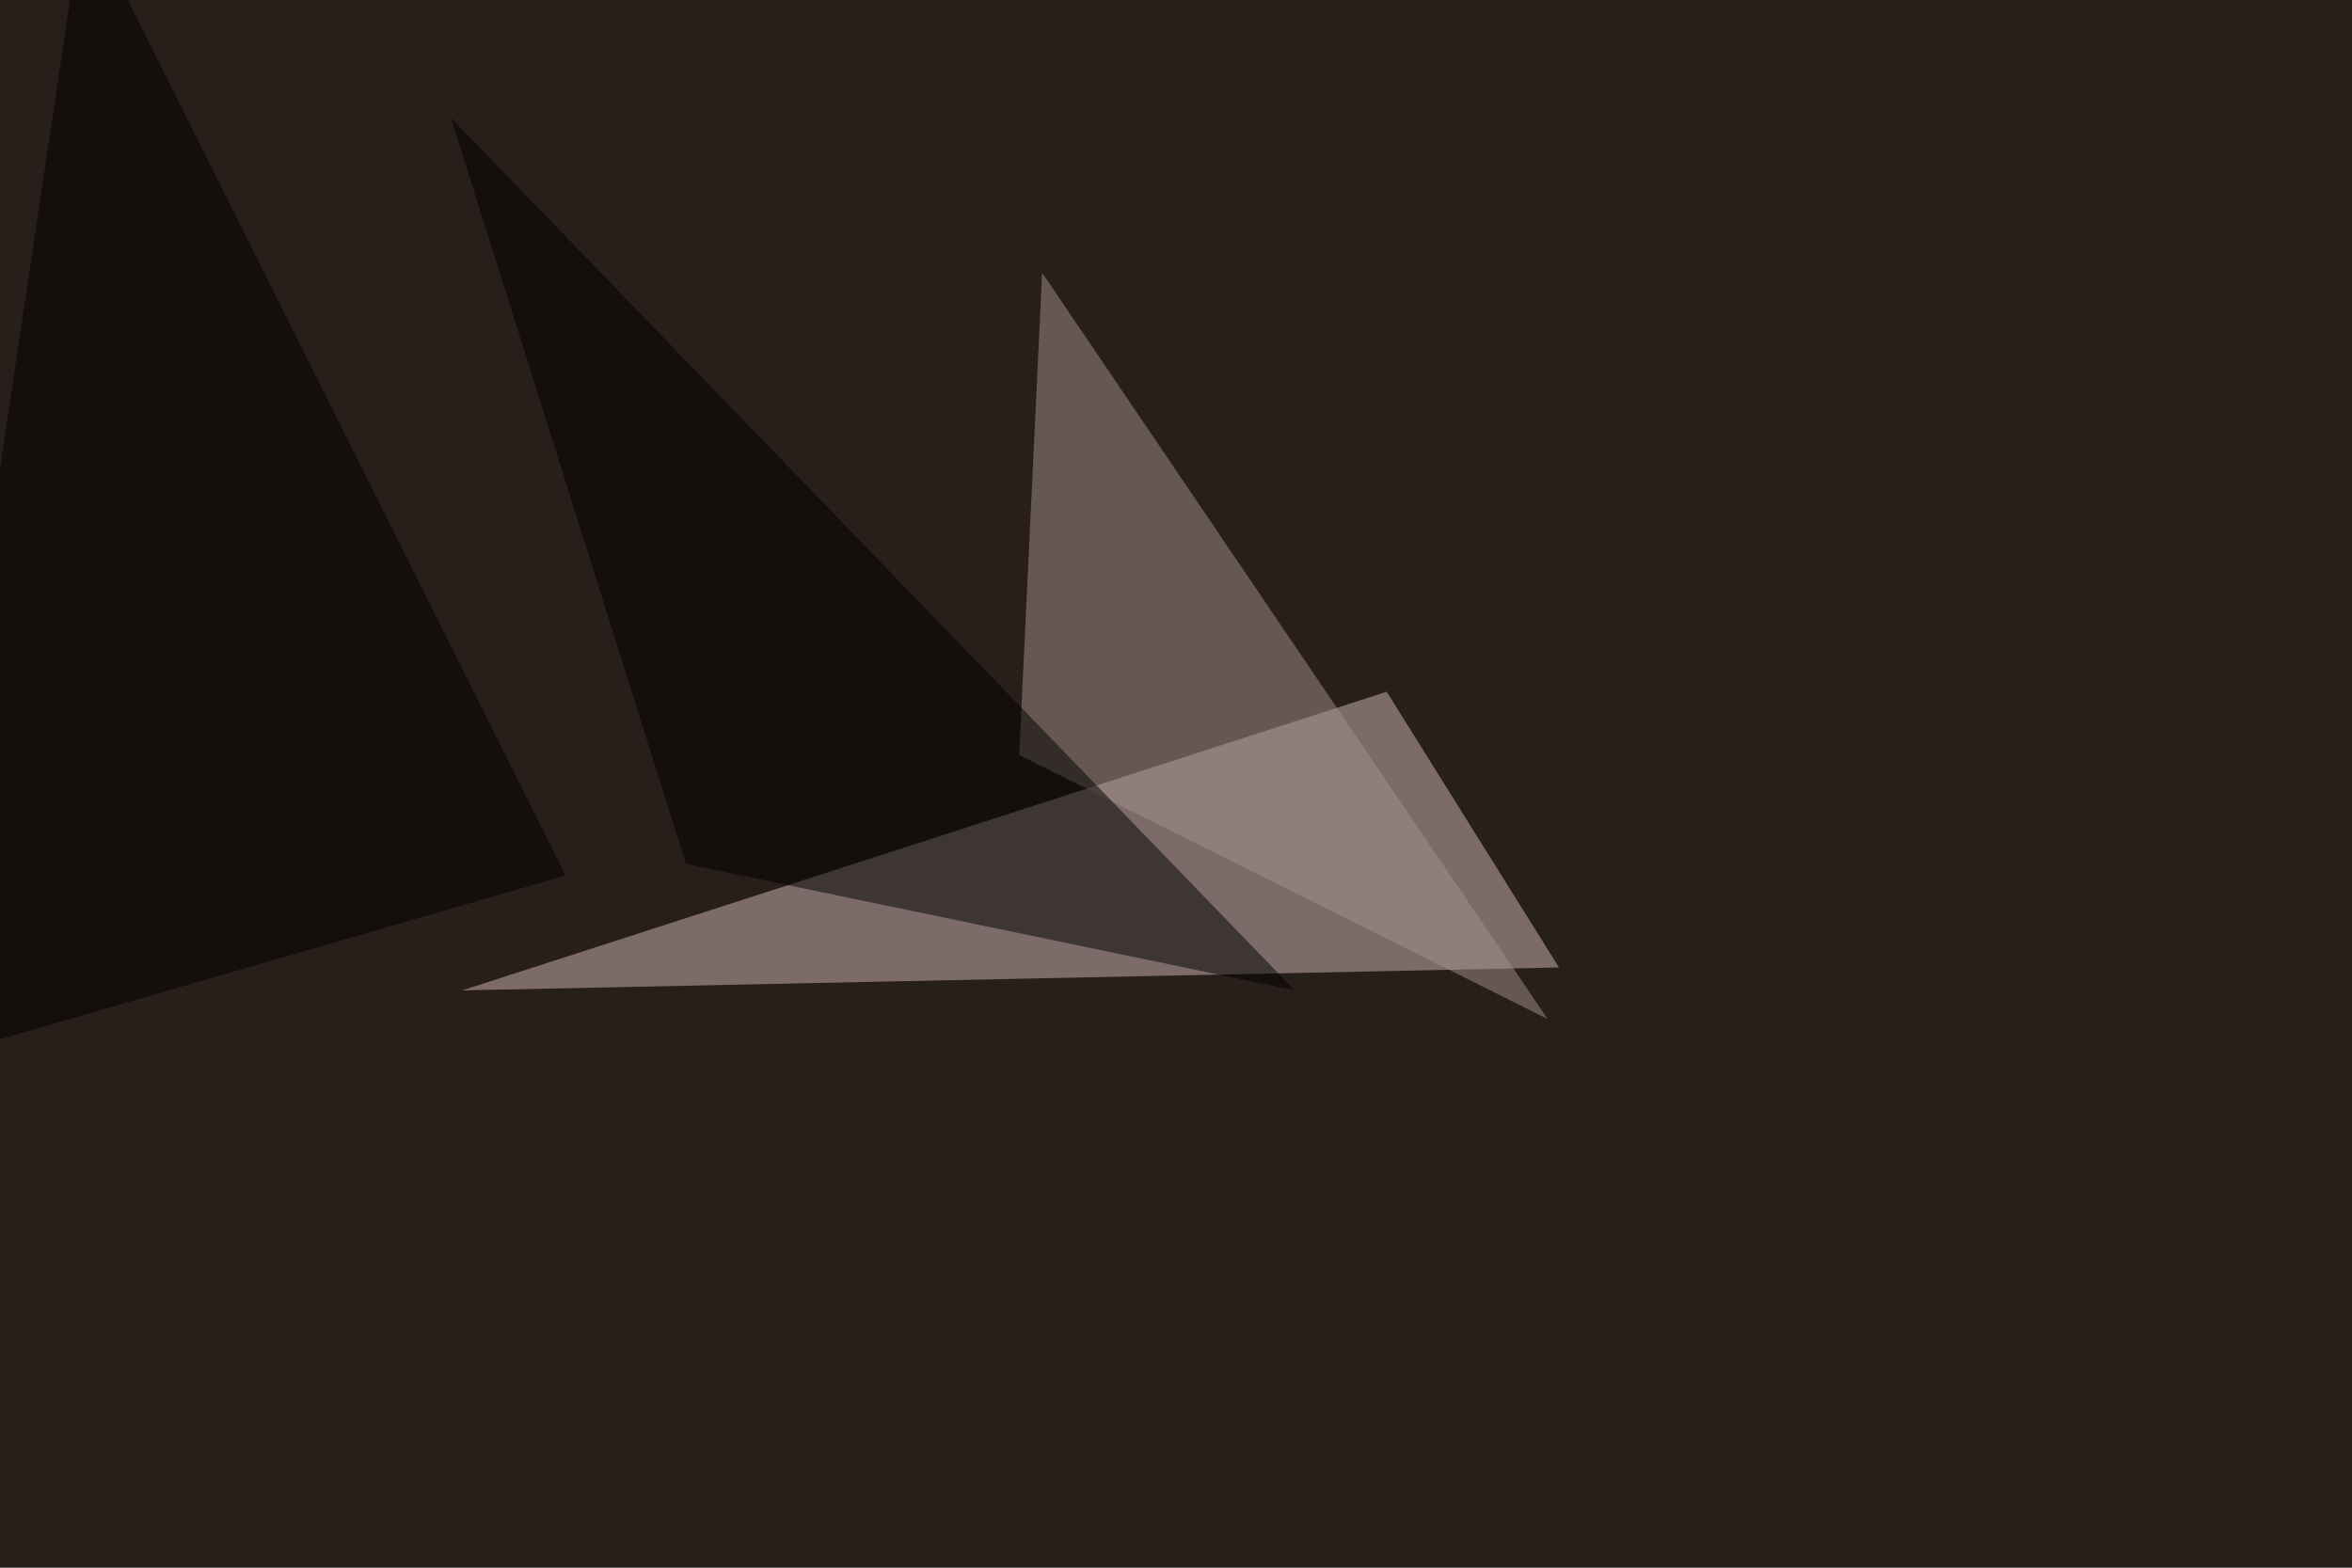
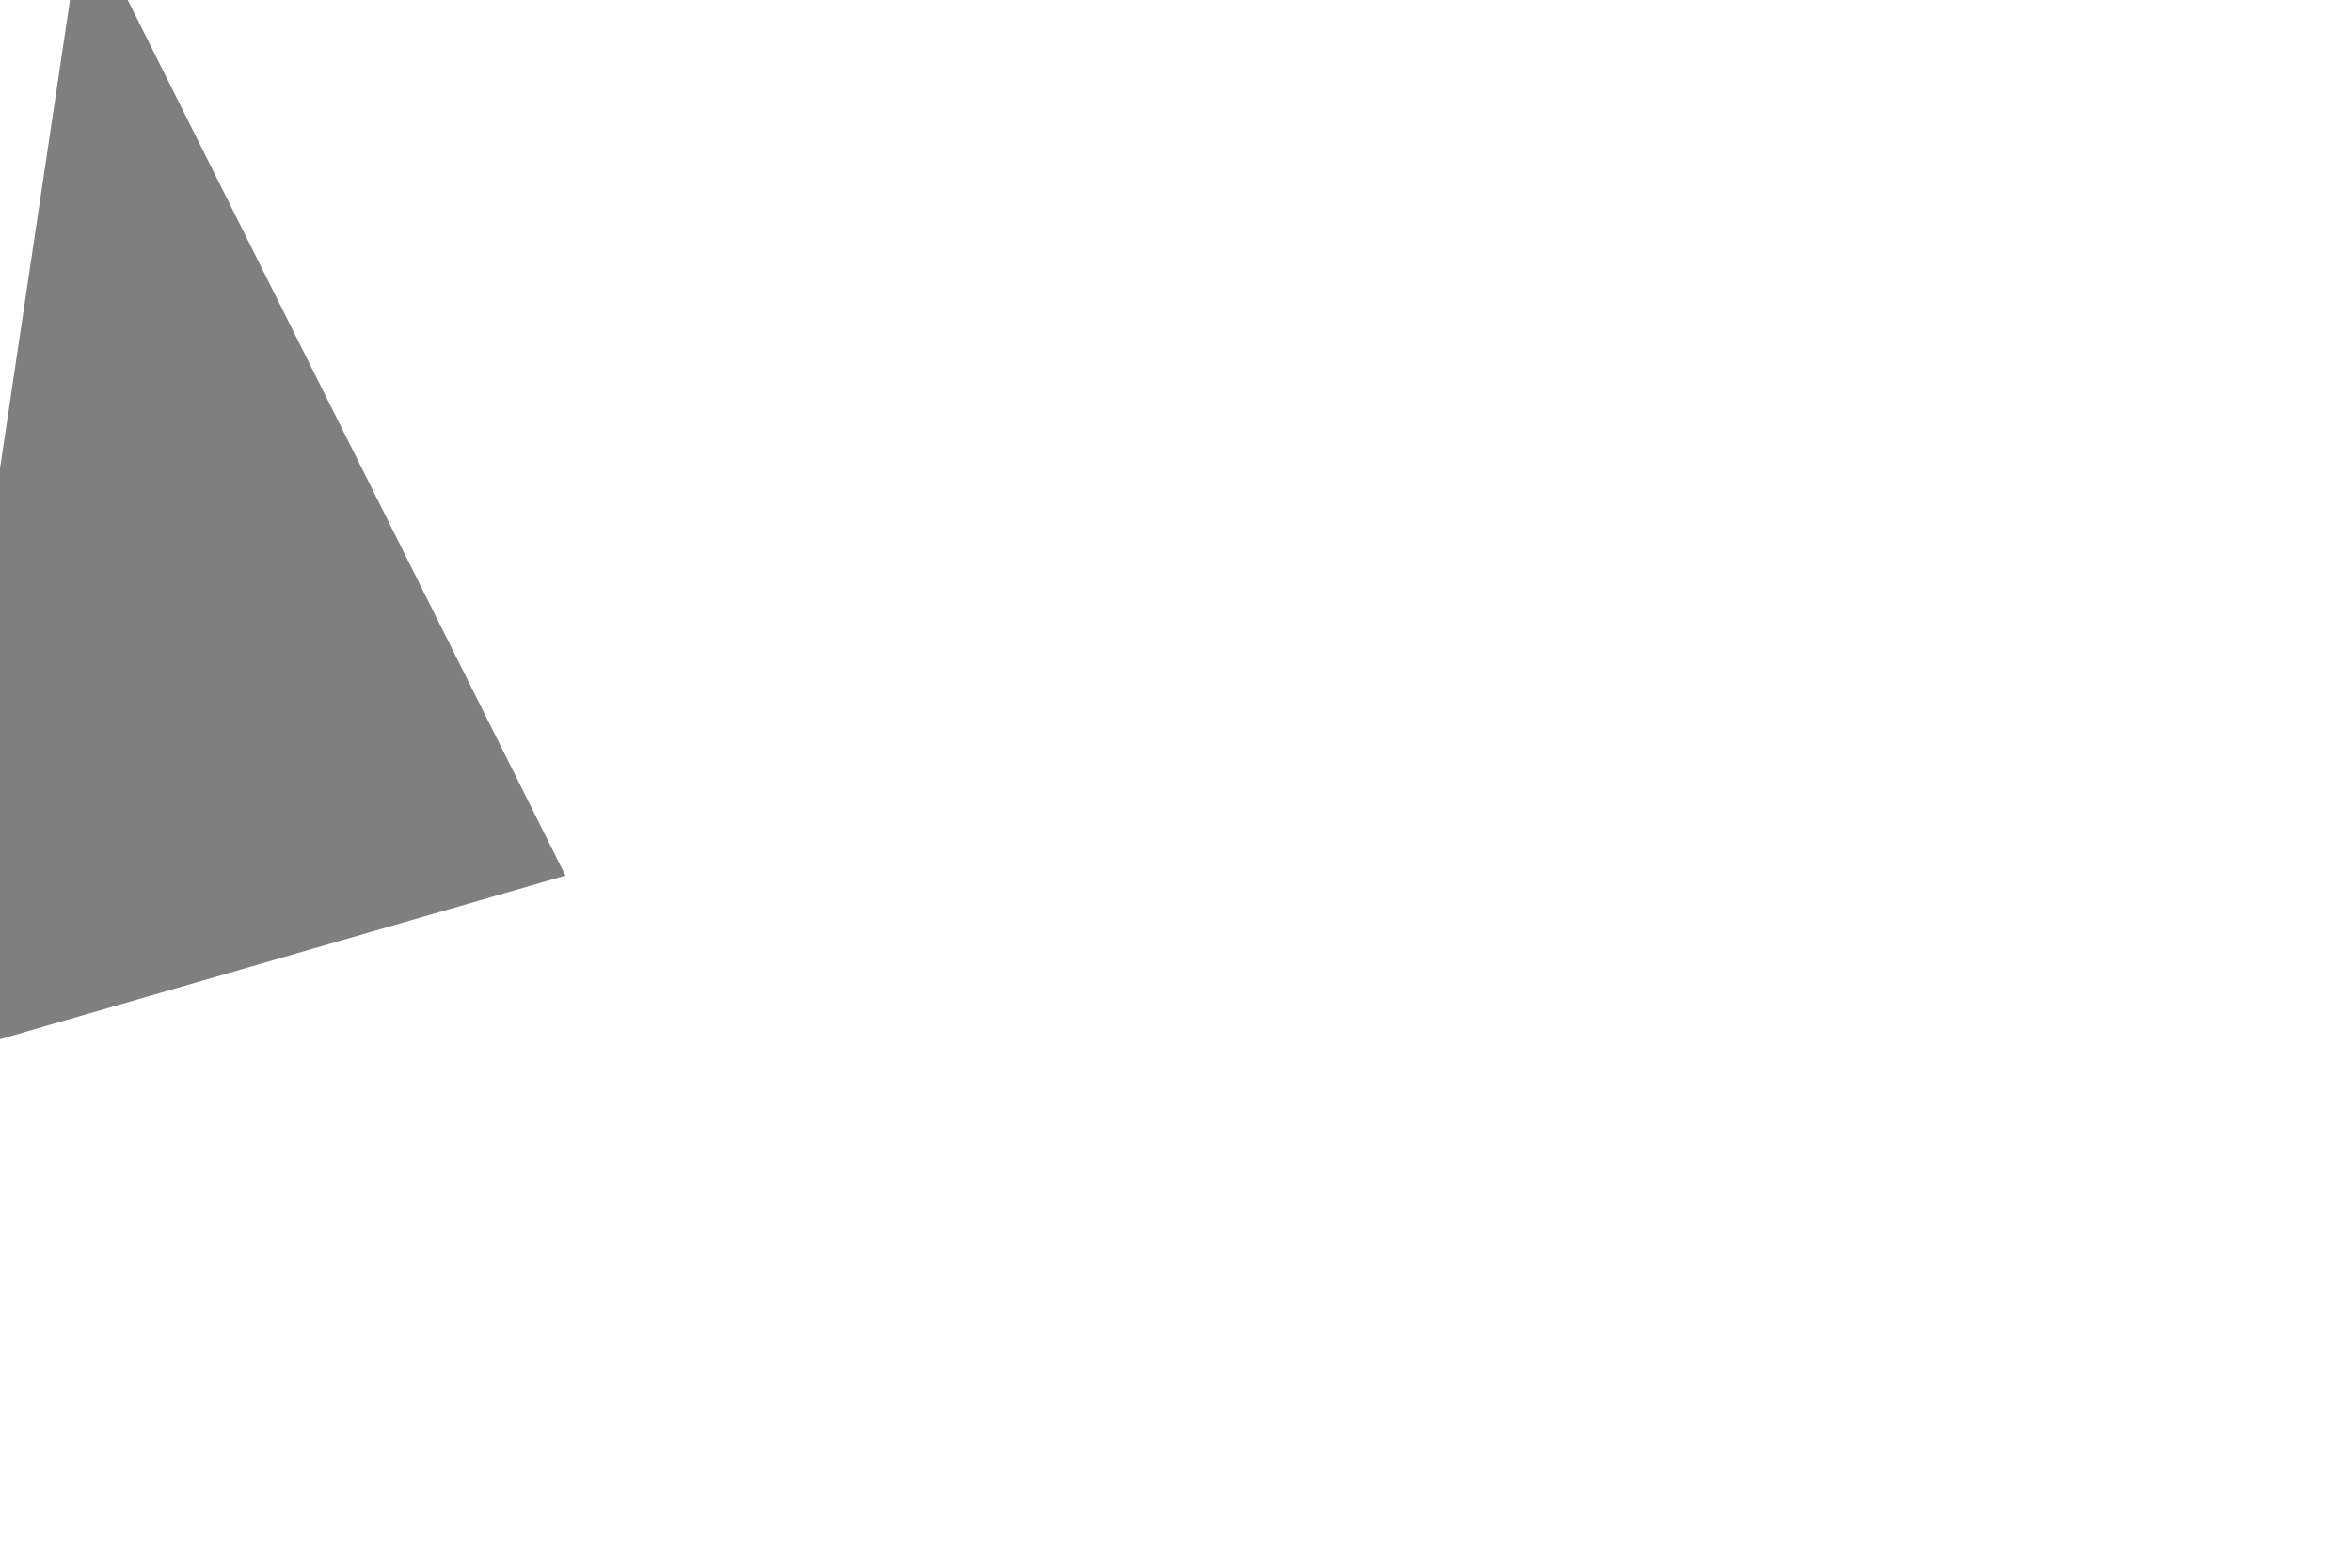
<svg xmlns="http://www.w3.org/2000/svg" width="1200" height="800">
  <filter id="a">
    <feGaussianBlur stdDeviation="55" />
  </filter>
-   <rect width="100%" height="100%" fill="#281f1b" />
  <g filter="url(#a)">
    <g fill-opacity=".5">
-       <path fill="#d0b9b6" d="M707.5 353L235.8 505.4l559.6-11.7z" />
-       <path fill="#a59388" d="M520 385.3l11.7-246.1L789.6 520z" />
-       <path fill="#010000" d="M660.6 505.4L230 60l120 380.9z" />
-       <path d="M42.5-45.4l246 492.2-334 96.7z" />
+       <path d="M42.5-45.4l246 492.2-334 96.7" />
    </g>
  </g>
</svg>